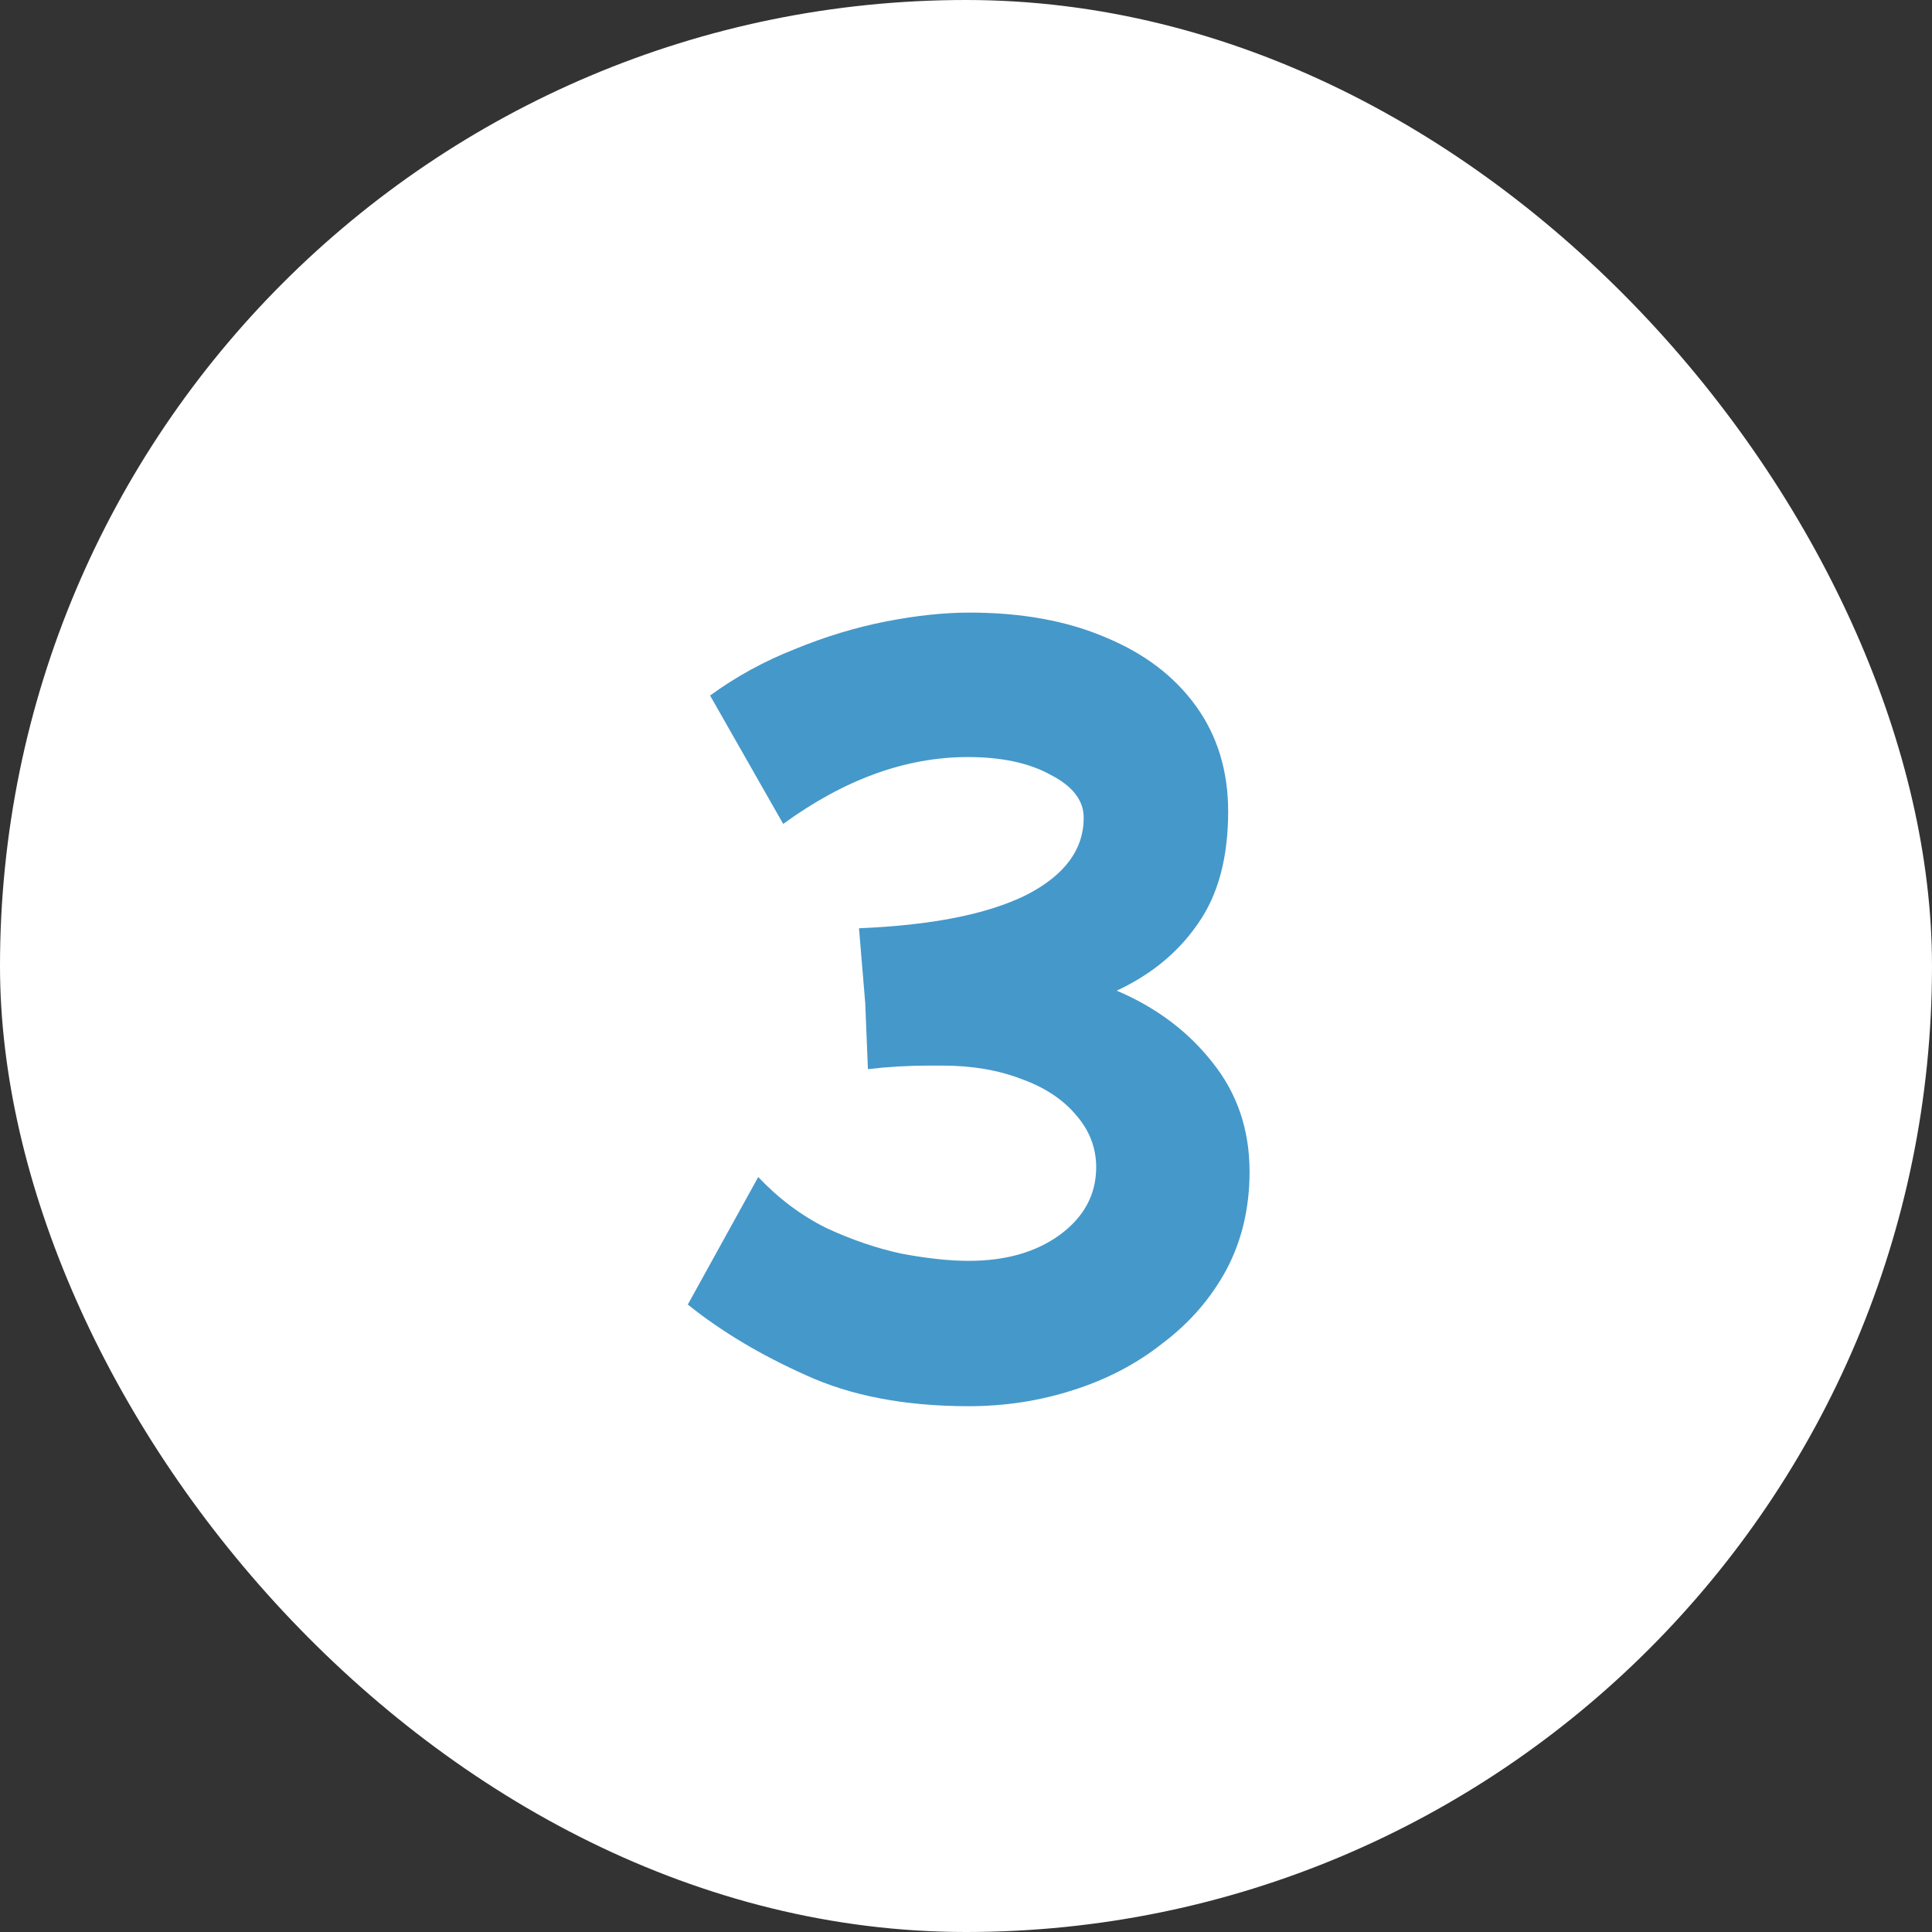
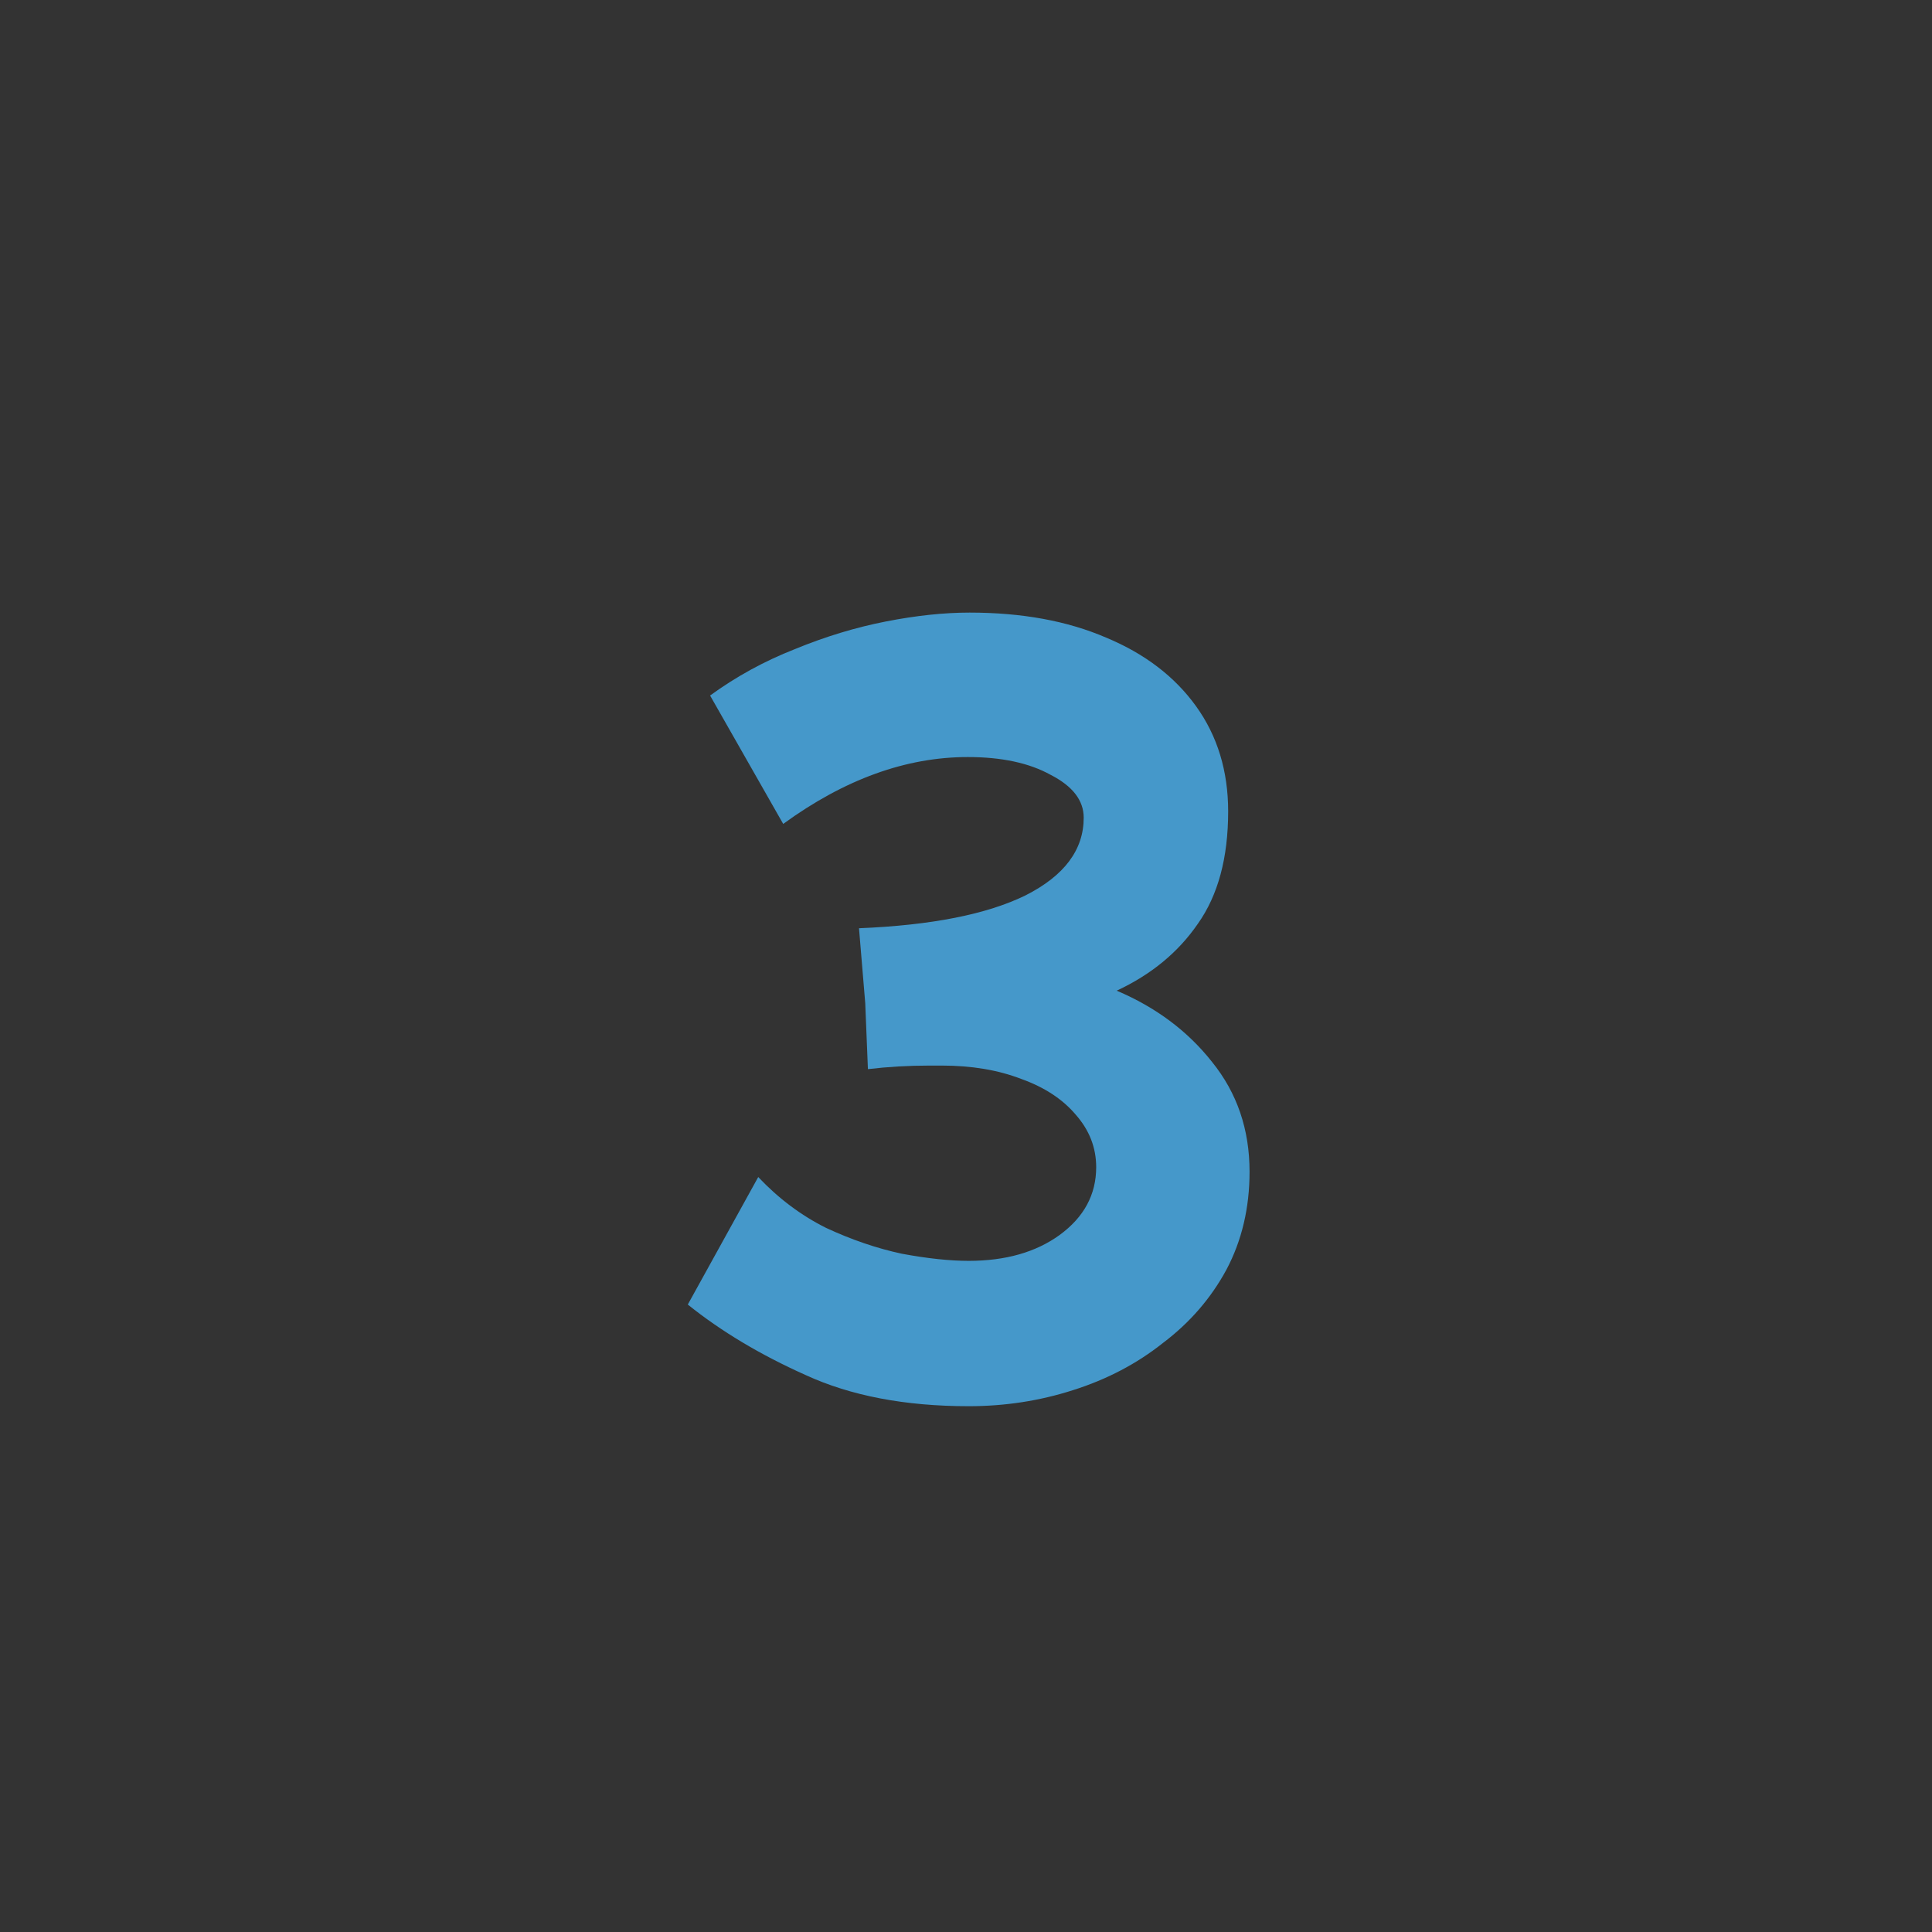
<svg xmlns="http://www.w3.org/2000/svg" width="52" height="52" viewBox="0 0 52 52" fill="none">
  <rect x="0" y="0" width="52" height="52" fill="#333333" stroke="none" />
-   <rect width="52" height="52" rx="26" fill="white" />
  <path d="M26.072 37.848C24.36 37.848 22.896 37.568 21.68 37.008C20.464 36.464 19.408 35.832 18.512 35.112L20.408 31.68C20.952 32.256 21.56 32.712 22.232 33.048C22.92 33.368 23.6 33.6 24.272 33.744C24.96 33.872 25.56 33.936 26.072 33.936C27.064 33.936 27.88 33.704 28.52 33.24C29.176 32.76 29.504 32.152 29.504 31.416C29.504 30.888 29.32 30.416 28.952 30C28.6 29.584 28.112 29.264 27.488 29.04C26.864 28.8 26.152 28.68 25.352 28.68H25.016C24.744 28.68 24.464 28.688 24.176 28.704C23.904 28.72 23.632 28.744 23.36 28.776L23.288 27L23.12 24.984C25.072 24.904 26.568 24.608 27.608 24.096C28.648 23.568 29.168 22.872 29.168 22.008C29.168 21.544 28.872 21.16 28.28 20.856C27.704 20.536 26.96 20.376 26.048 20.376C24.384 20.376 22.728 20.976 21.08 22.176L19.112 18.72C19.816 18.208 20.576 17.792 21.392 17.472C22.208 17.136 23.024 16.888 23.84 16.728C24.656 16.568 25.408 16.488 26.096 16.488C27.504 16.488 28.728 16.712 29.768 17.16C30.808 17.592 31.616 18.208 32.192 19.008C32.768 19.808 33.056 20.752 33.056 21.84C33.056 23.088 32.784 24.096 32.24 24.864C31.712 25.632 30.984 26.232 30.056 26.664C31.112 27.112 31.968 27.752 32.624 28.584C33.296 29.416 33.632 30.4 33.632 31.536C33.632 32.512 33.424 33.392 33.008 34.176C32.592 34.944 32.024 35.6 31.304 36.144C30.6 36.704 29.792 37.128 28.88 37.416C27.984 37.704 27.048 37.848 26.072 37.848Z" fill="#4598CA" />
</svg>